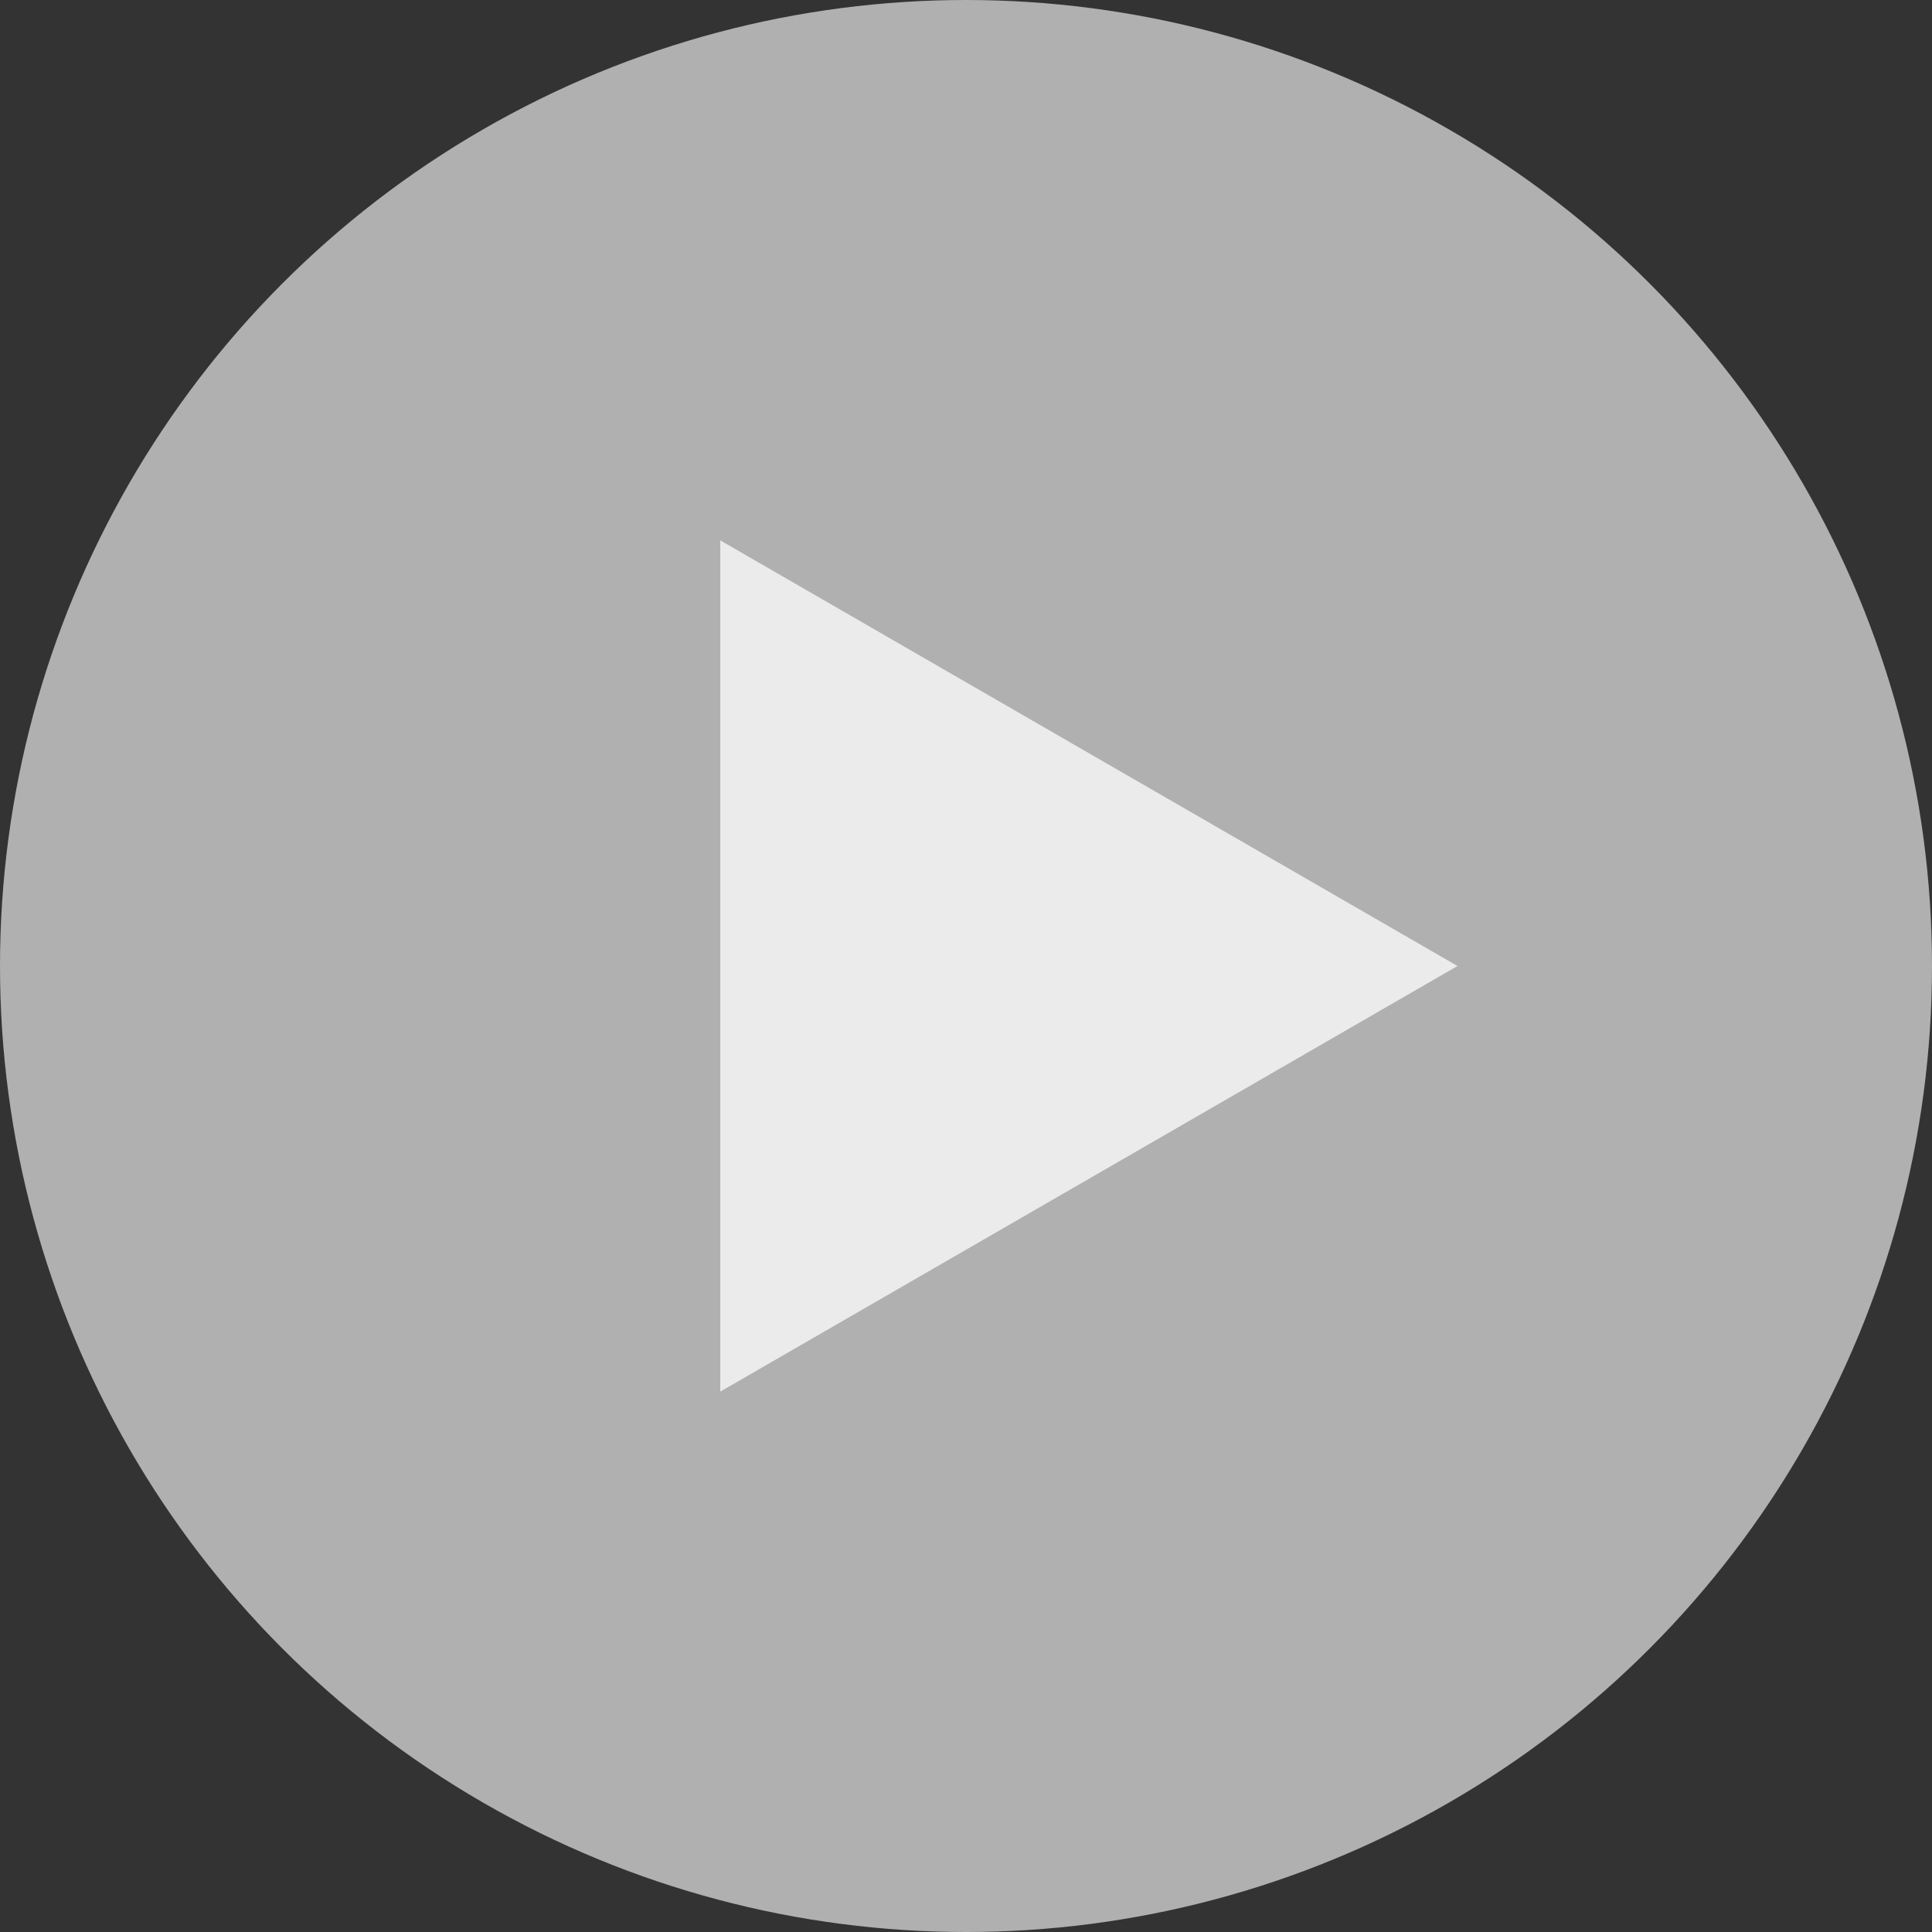
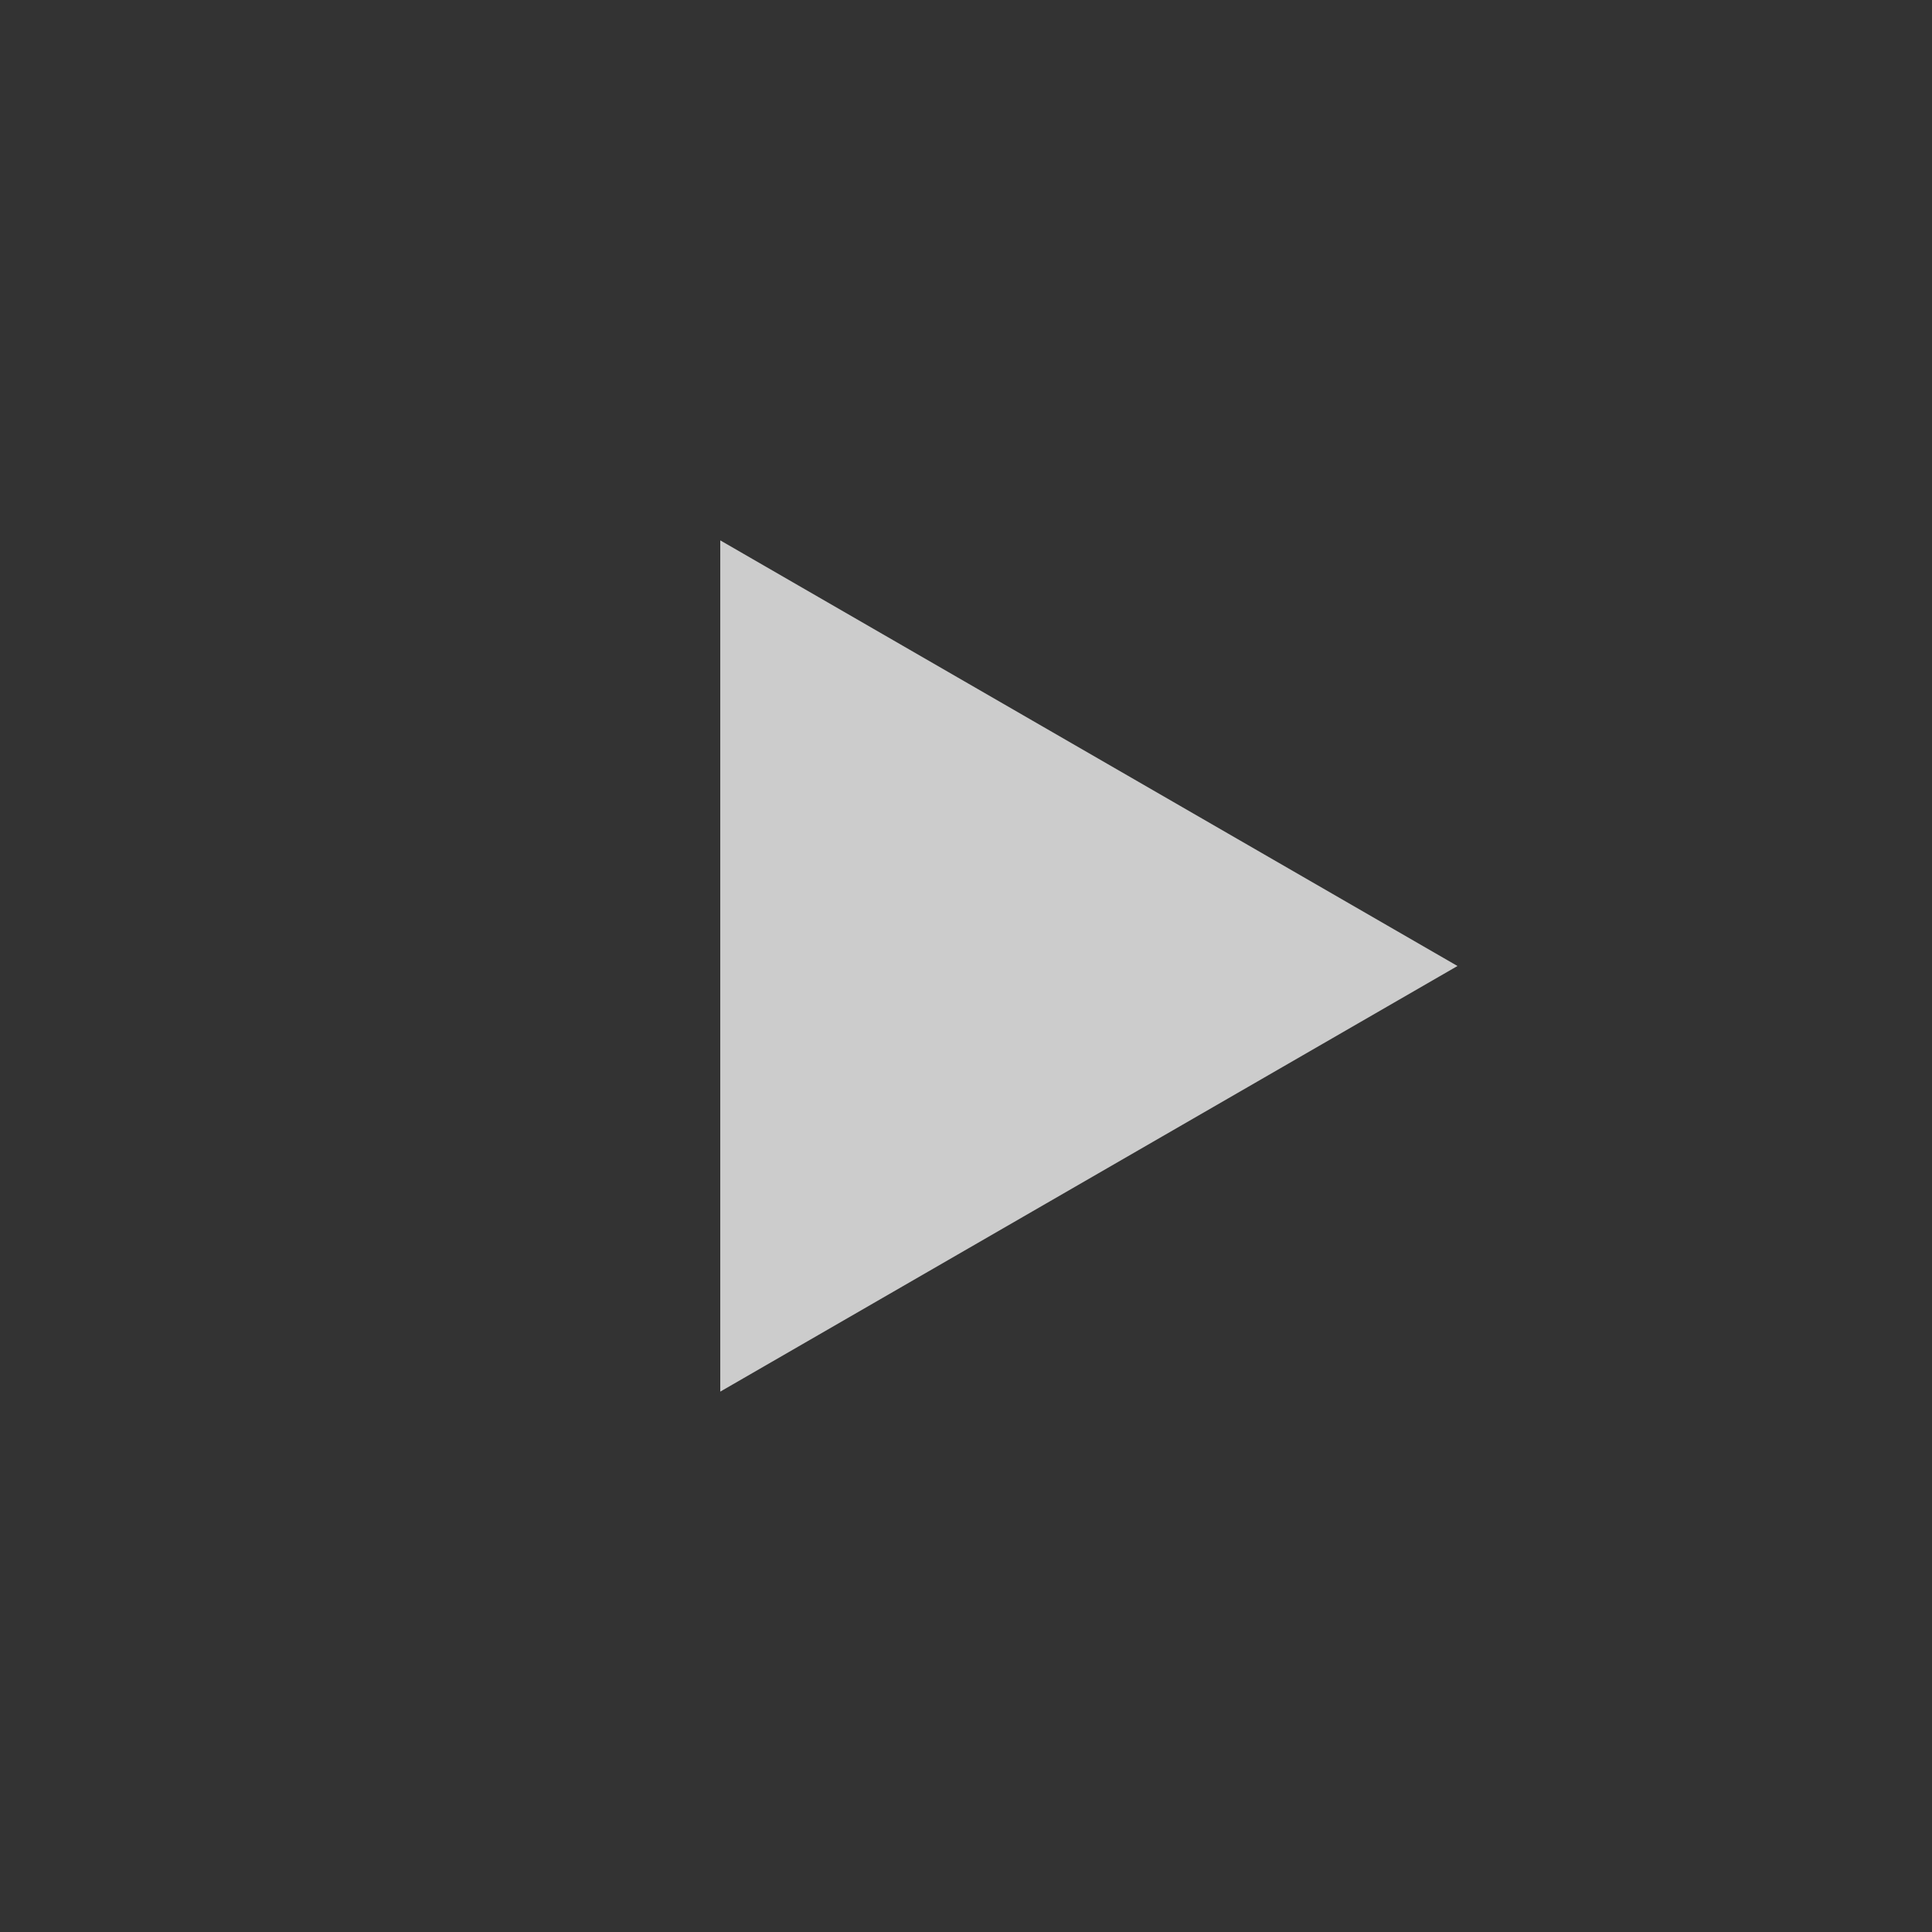
<svg xmlns="http://www.w3.org/2000/svg" width="79" height="79" fill="none">
  <rect width="100%" height="100%" fill="#333333" stroke="none" />
-   <circle cx="39.5" cy="39.5" r="39.5" fill="#D9D9D9" fill-opacity=".75" />
  <path d="M59.597 39.5L29.452 56.904V22.096L59.597 39.5z" fill="#fff" fill-opacity=".75" />
</svg>